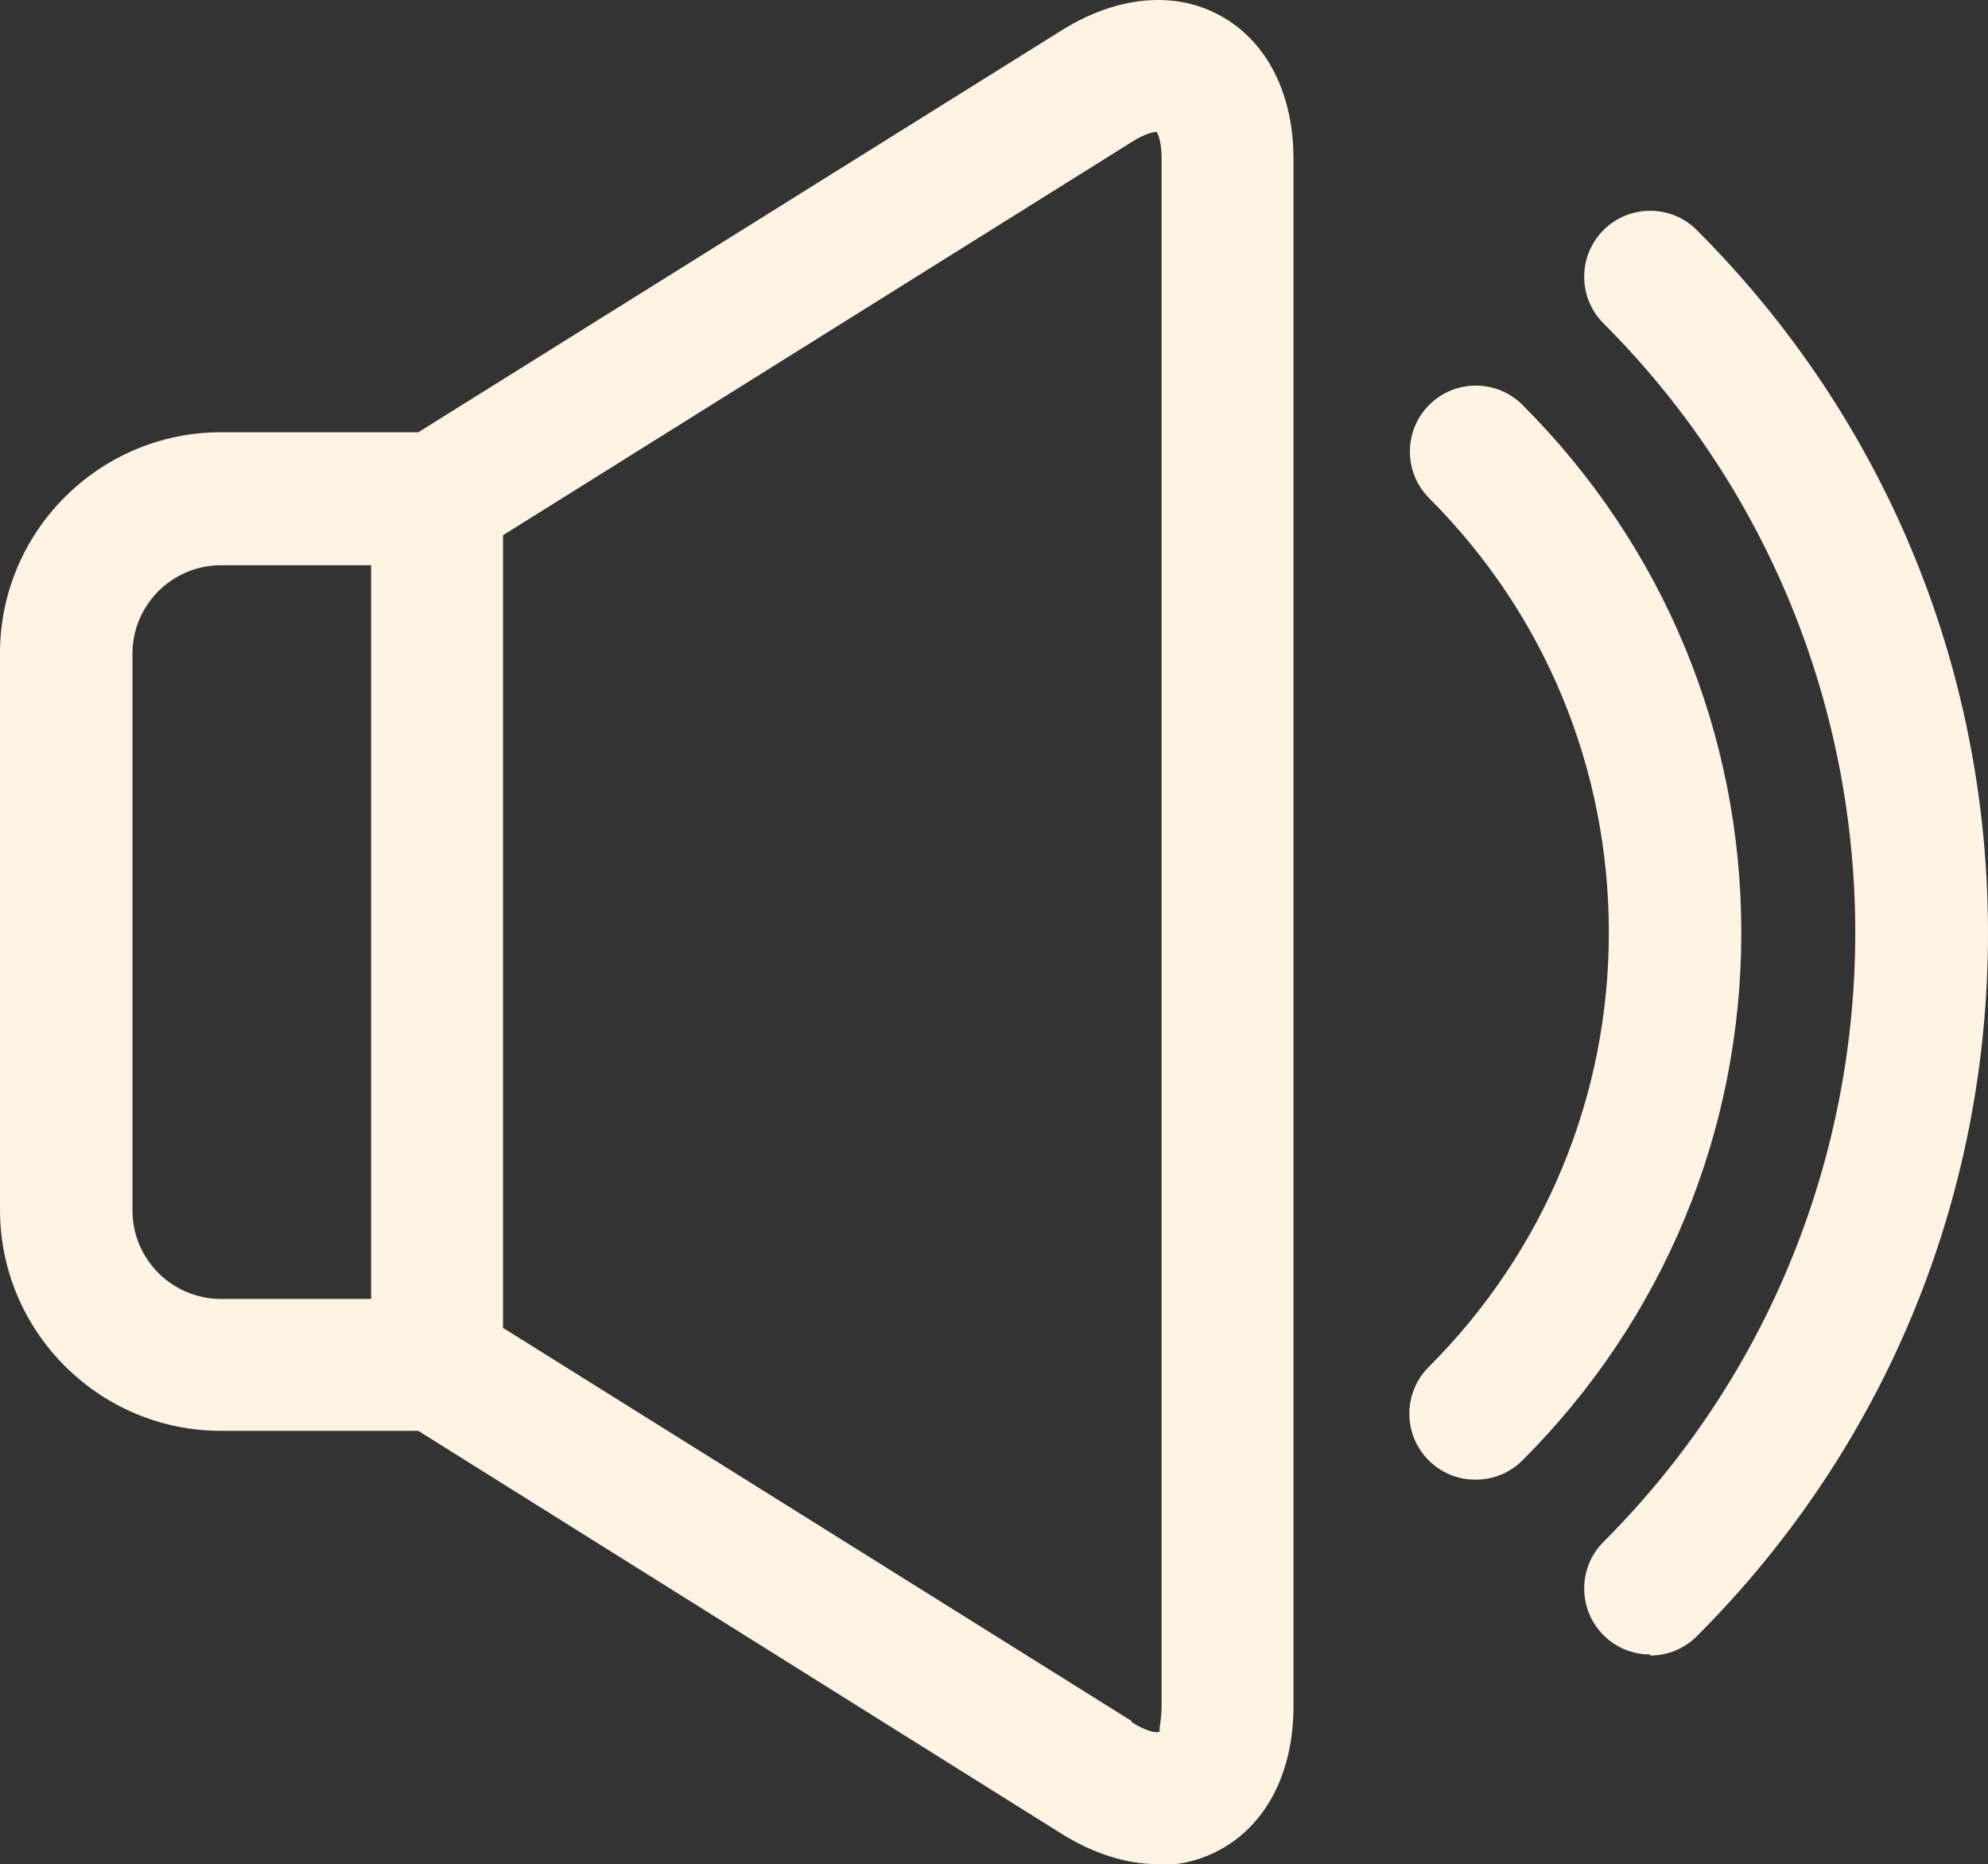
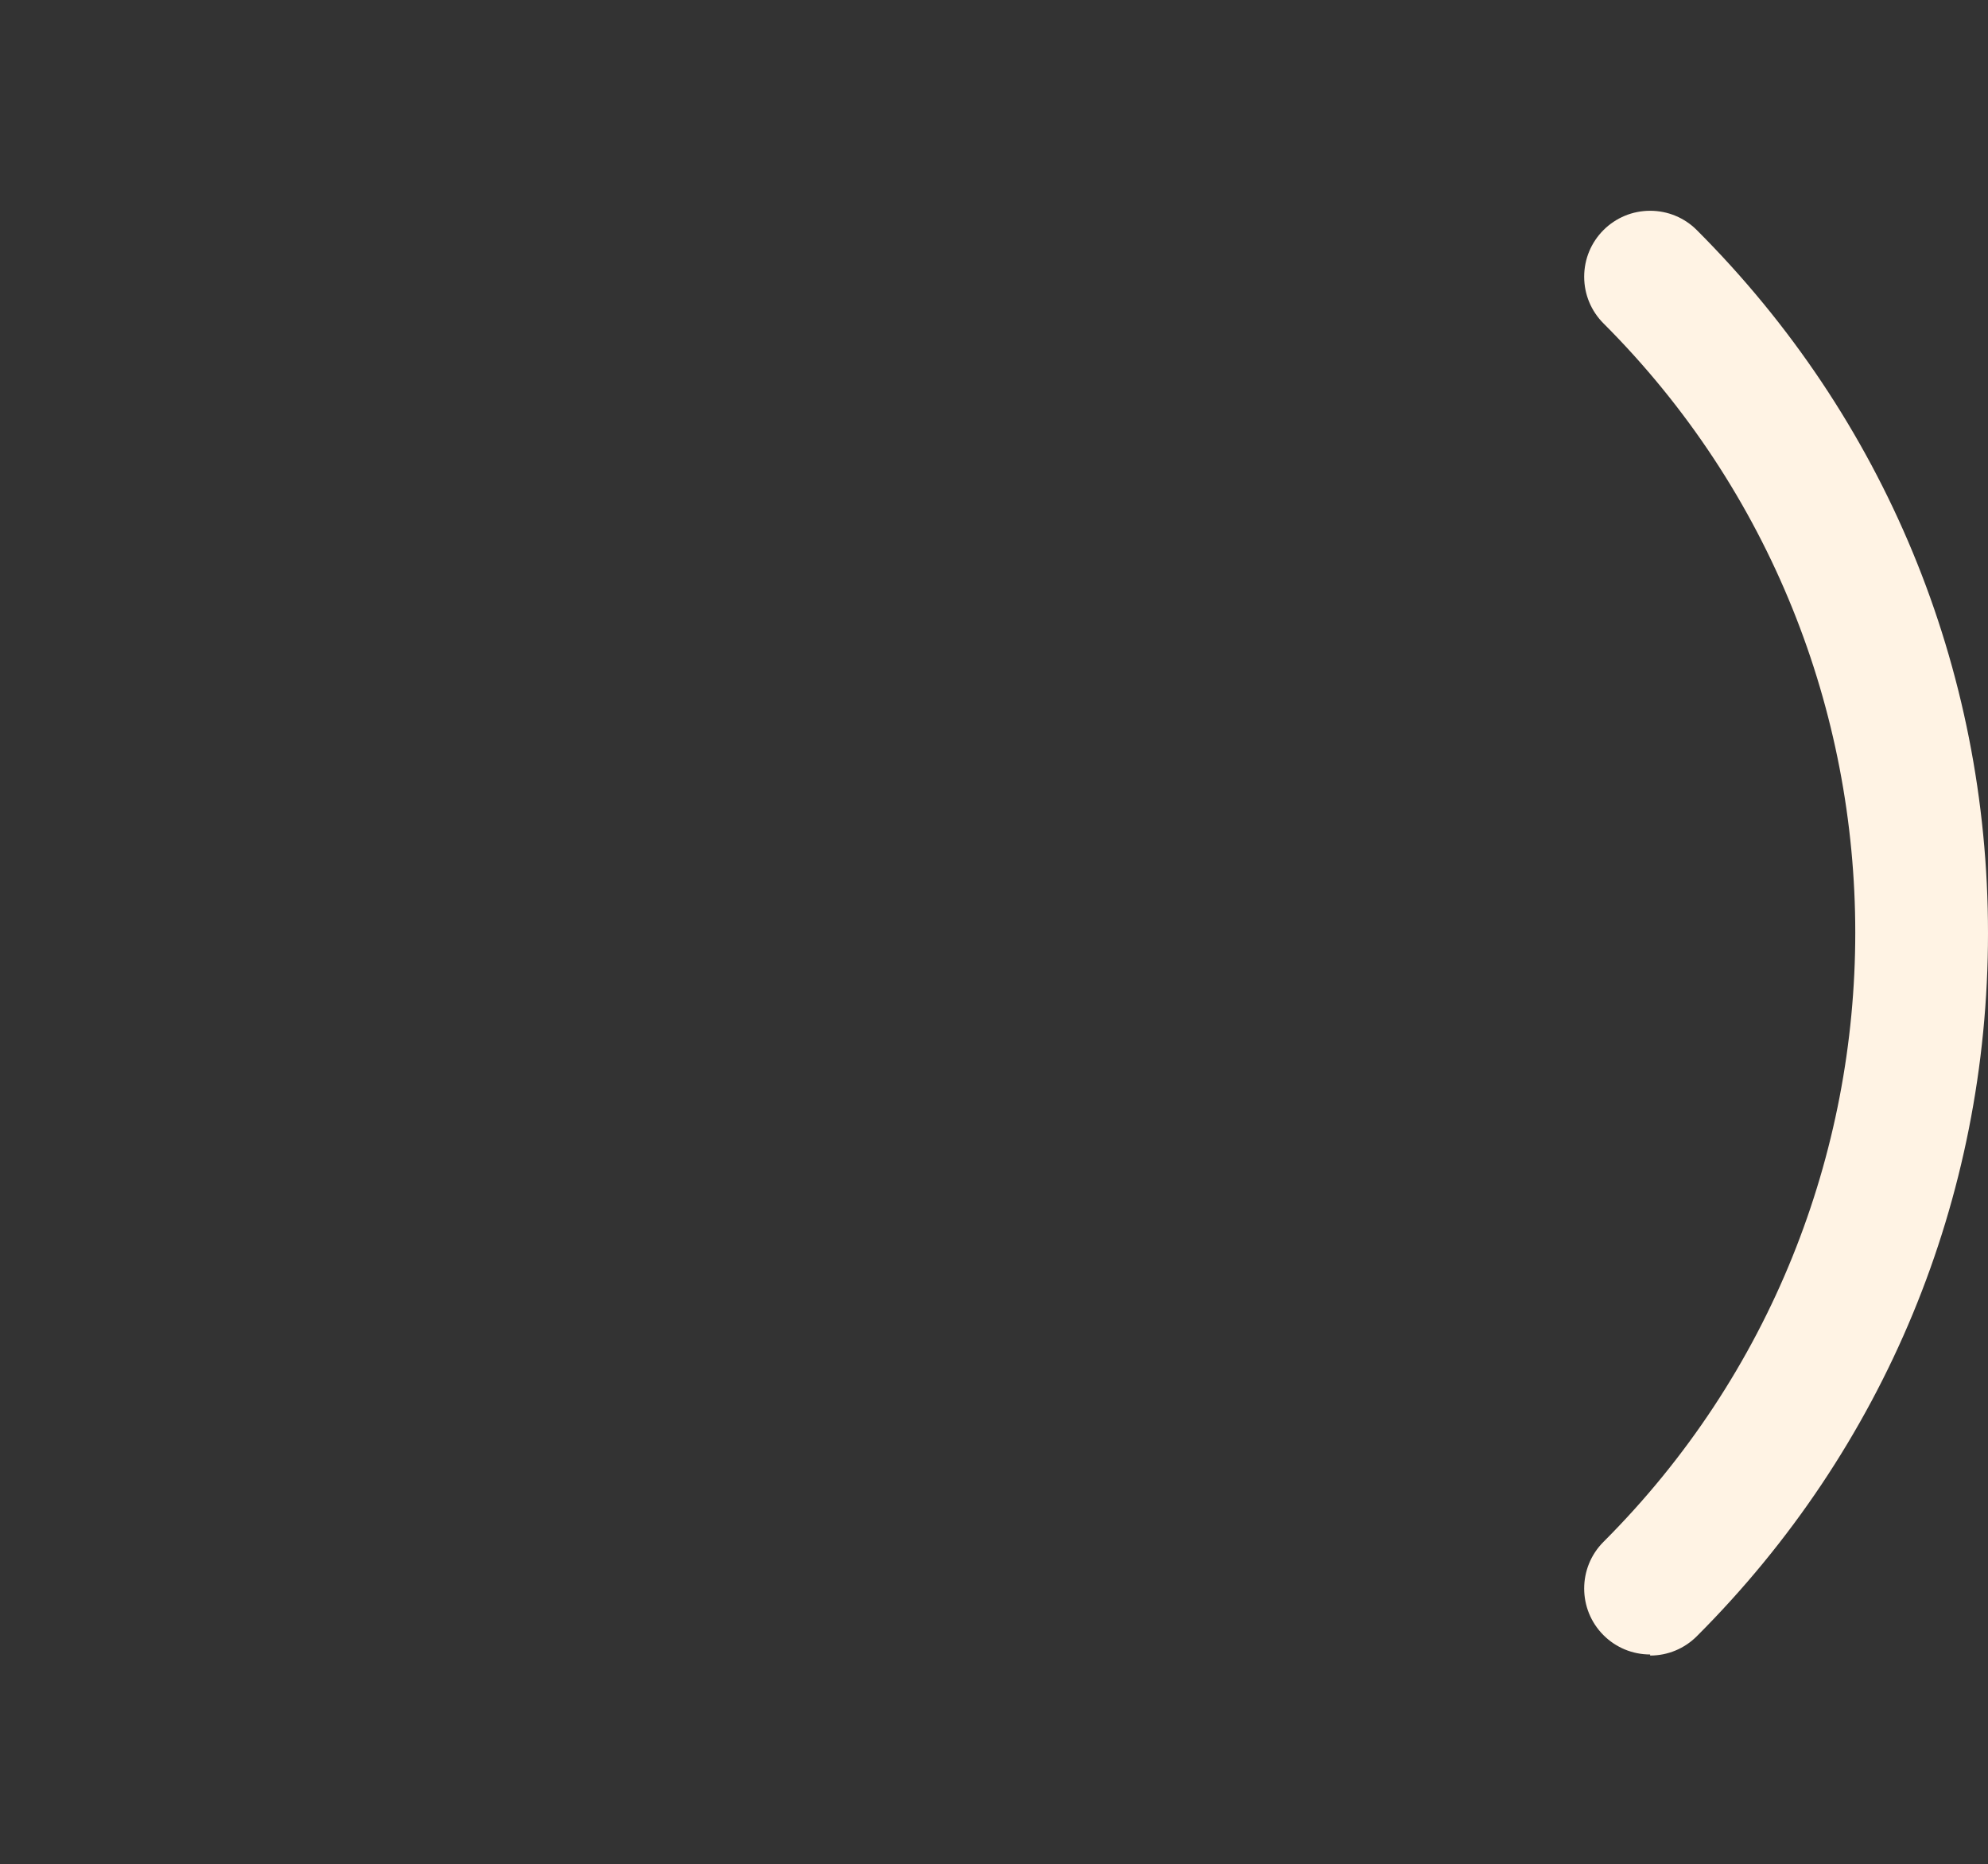
<svg xmlns="http://www.w3.org/2000/svg" id="Capa_2" data-name="Capa 2" viewBox="0 0 37.07 34.76">
  <rect x="0" y="0" width="37.07" height="34.76" fill="#333333" stroke="none" />
  <defs>
    <style>
      .cls-1 {
        fill: #fff3e4;
        stroke-width: 0px;
      }
    </style>
  </defs>
  <g id="Capa_1-2" data-name="Capa 1">
    <g>
      <path class="cls-1" d="M30.77,30.85c-.33,0-.64-.13-.87-.36-.48-.48-.48-1.26,0-1.74,6.26-6.26,6.26-16.46,0-22.72-.23-.23-.36-.54-.36-.87s.13-.64.36-.87c.23-.23.54-.36.87-.36s.64.13.87.36c3.5,3.5,5.43,8.16,5.43,13.11s-1.93,9.61-5.43,13.11c-.23.23-.54.36-.87.36Z" />
-       <path class="cls-1" d="M27.51,27.59c-.33,0-.64-.13-.87-.36-.48-.48-.48-1.26,0-1.74,2.16-2.16,3.36-5.04,3.36-8.1s-1.19-5.94-3.35-8.1c-.48-.48-.48-1.26,0-1.74.23-.23.54-.36.87-.36s.64.13.87.36c2.63,2.63,4.08,6.13,4.08,9.84s-1.45,7.21-4.08,9.84c-.23.23-.54.36-.87.36Z" />
-       <path class="cls-1" d="M21.59,34.76c-.59,0-1.21-.2-1.8-.57l-11.99-7.51h-3.68c-2.27,0-4.12-1.85-4.12-4.12v-10.38c0-2.27,1.85-4.12,4.12-4.12h3.68L19.79.57c.59-.37,1.21-.57,1.8-.57.43,0,.82.1,1.18.3.86.48,1.35,1.45,1.35,2.67v28.84c0,1.22-.49,2.19-1.35,2.67-.36.2-.75.3-1.18.3ZM21.1,32.11c.28.18.44.19.48.19l.06-.02s0,0,0,0c-.05,0,.02-.16.02-.48V2.96c0-.28-.05-.43-.09-.5-.06,0-.22.03-.47.19l-11.72,7.33v14.78l11.72,7.33ZM4.12,10.54c-.91,0-1.65.74-1.65,1.65v10.38c0,.91.74,1.65,1.65,1.65h2.8v-13.68h-2.8Z" />
    </g>
  </g>
</svg>